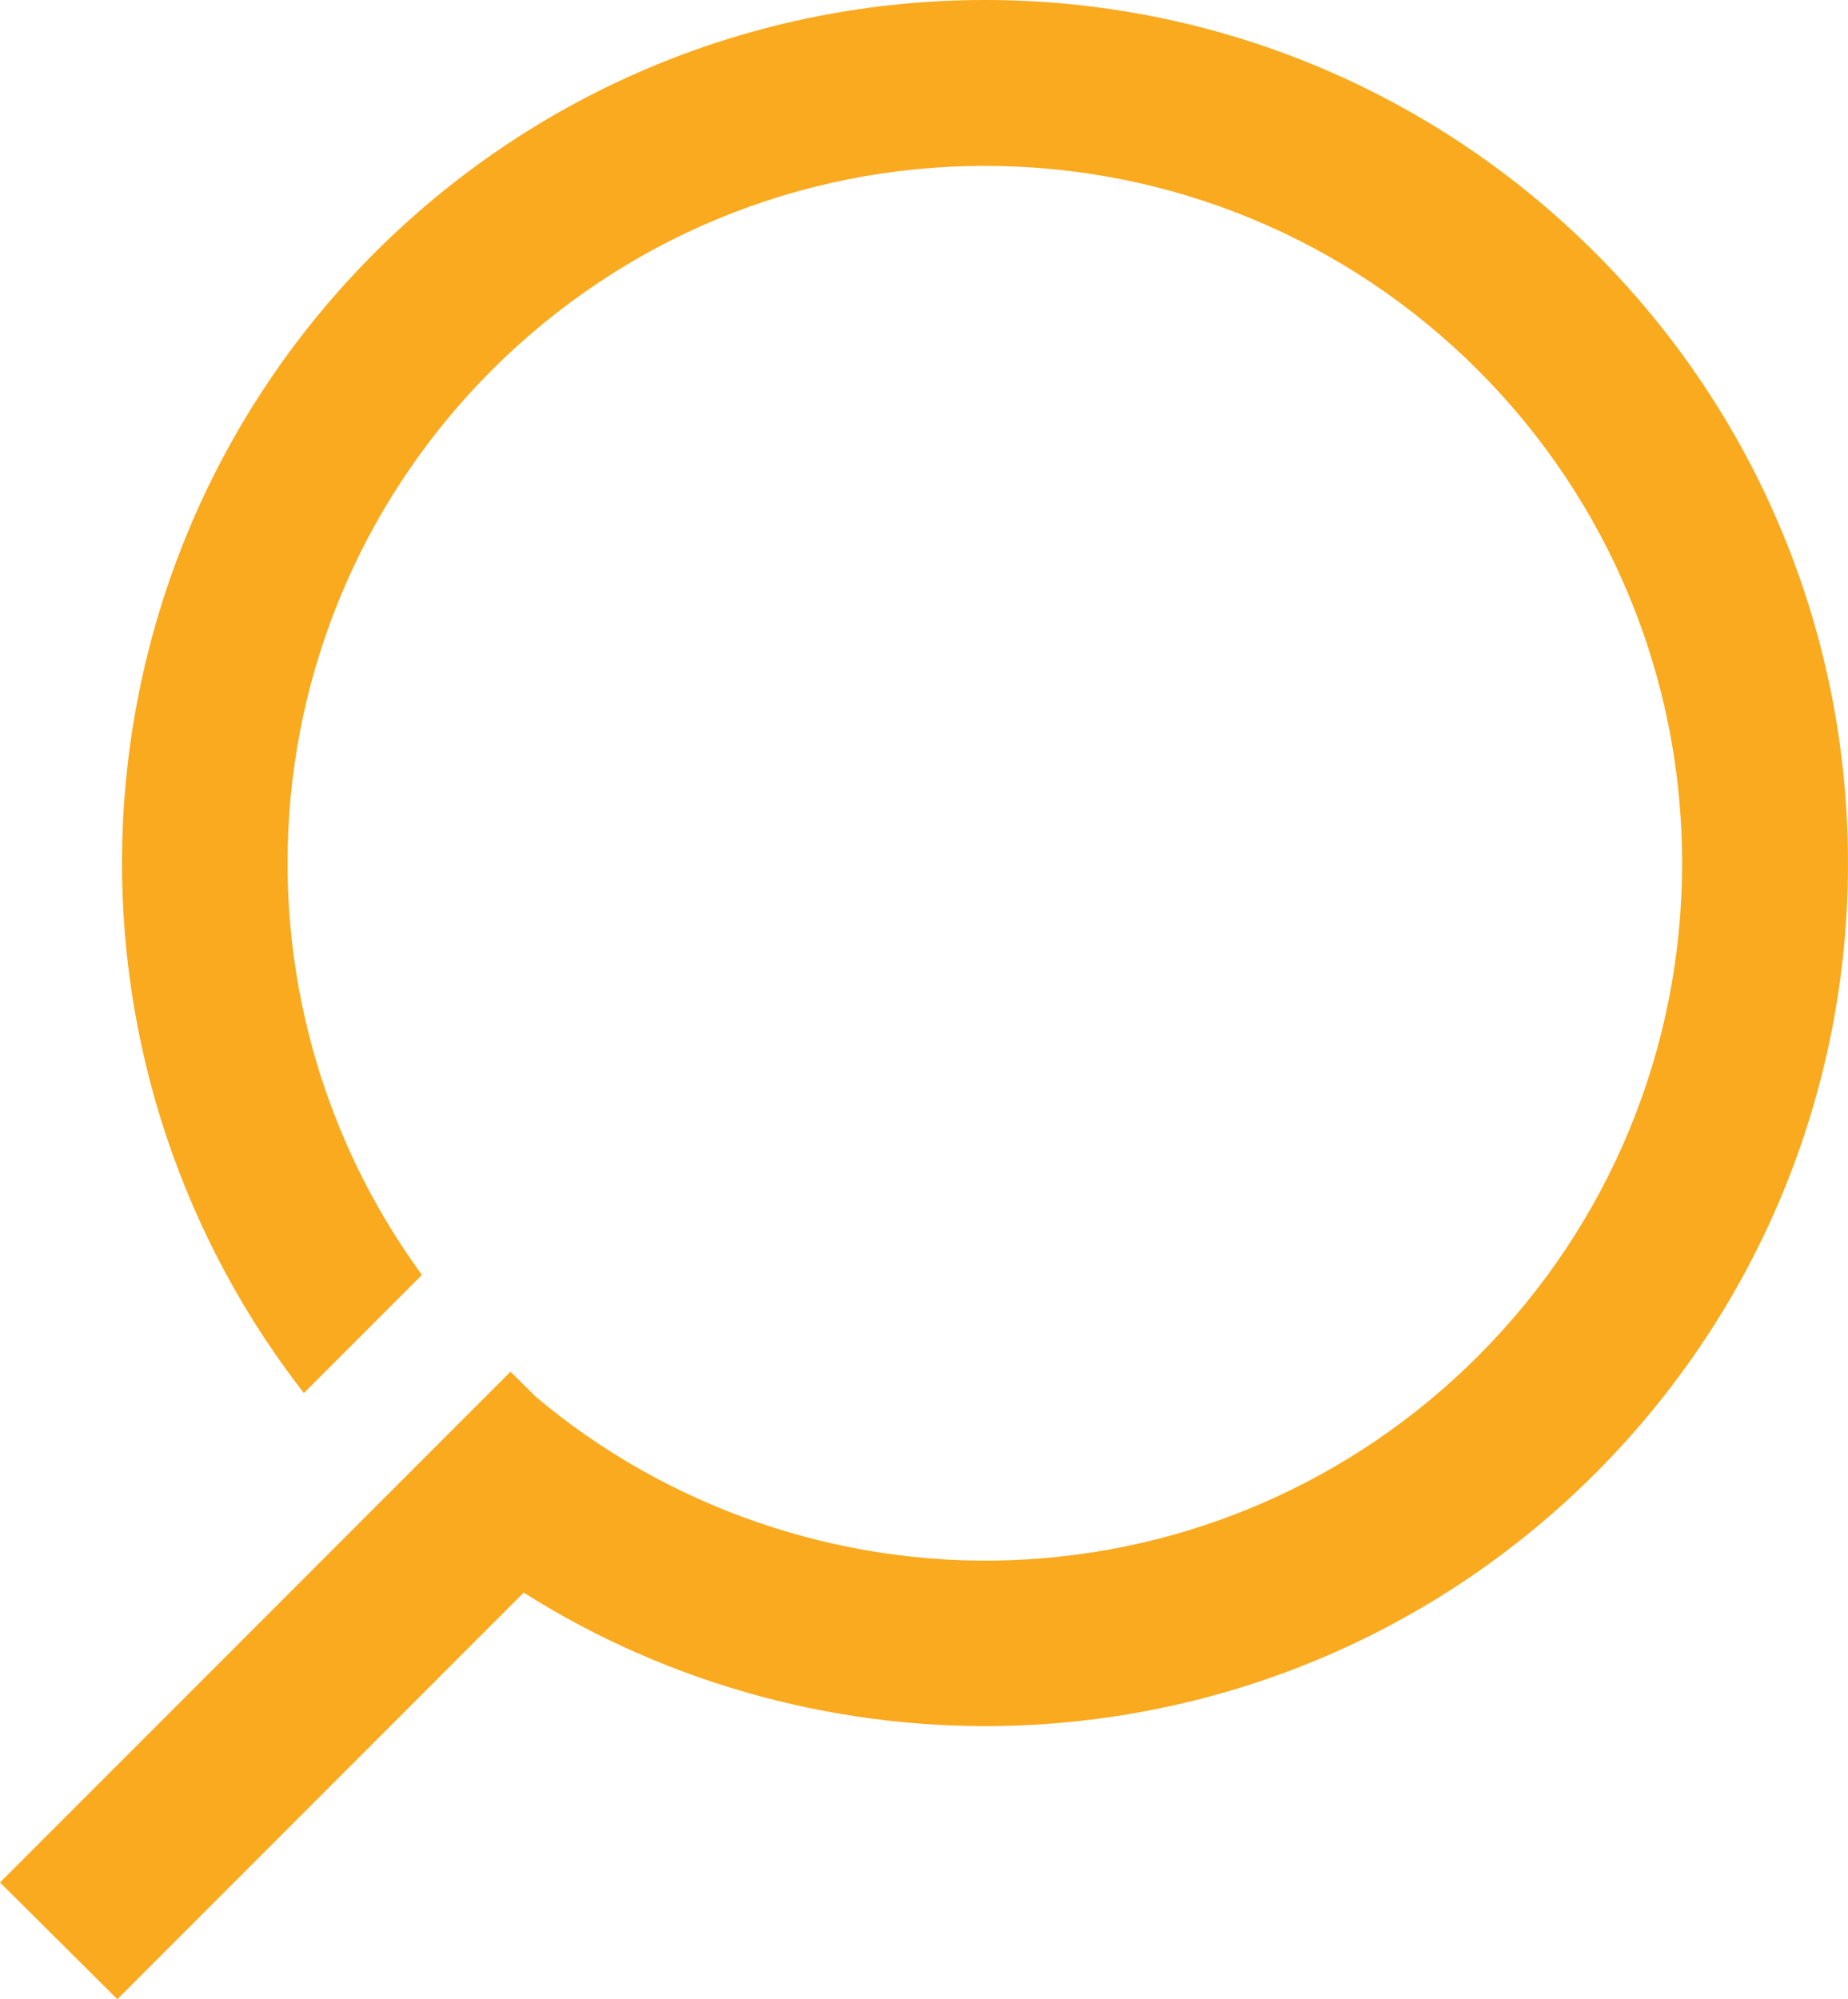
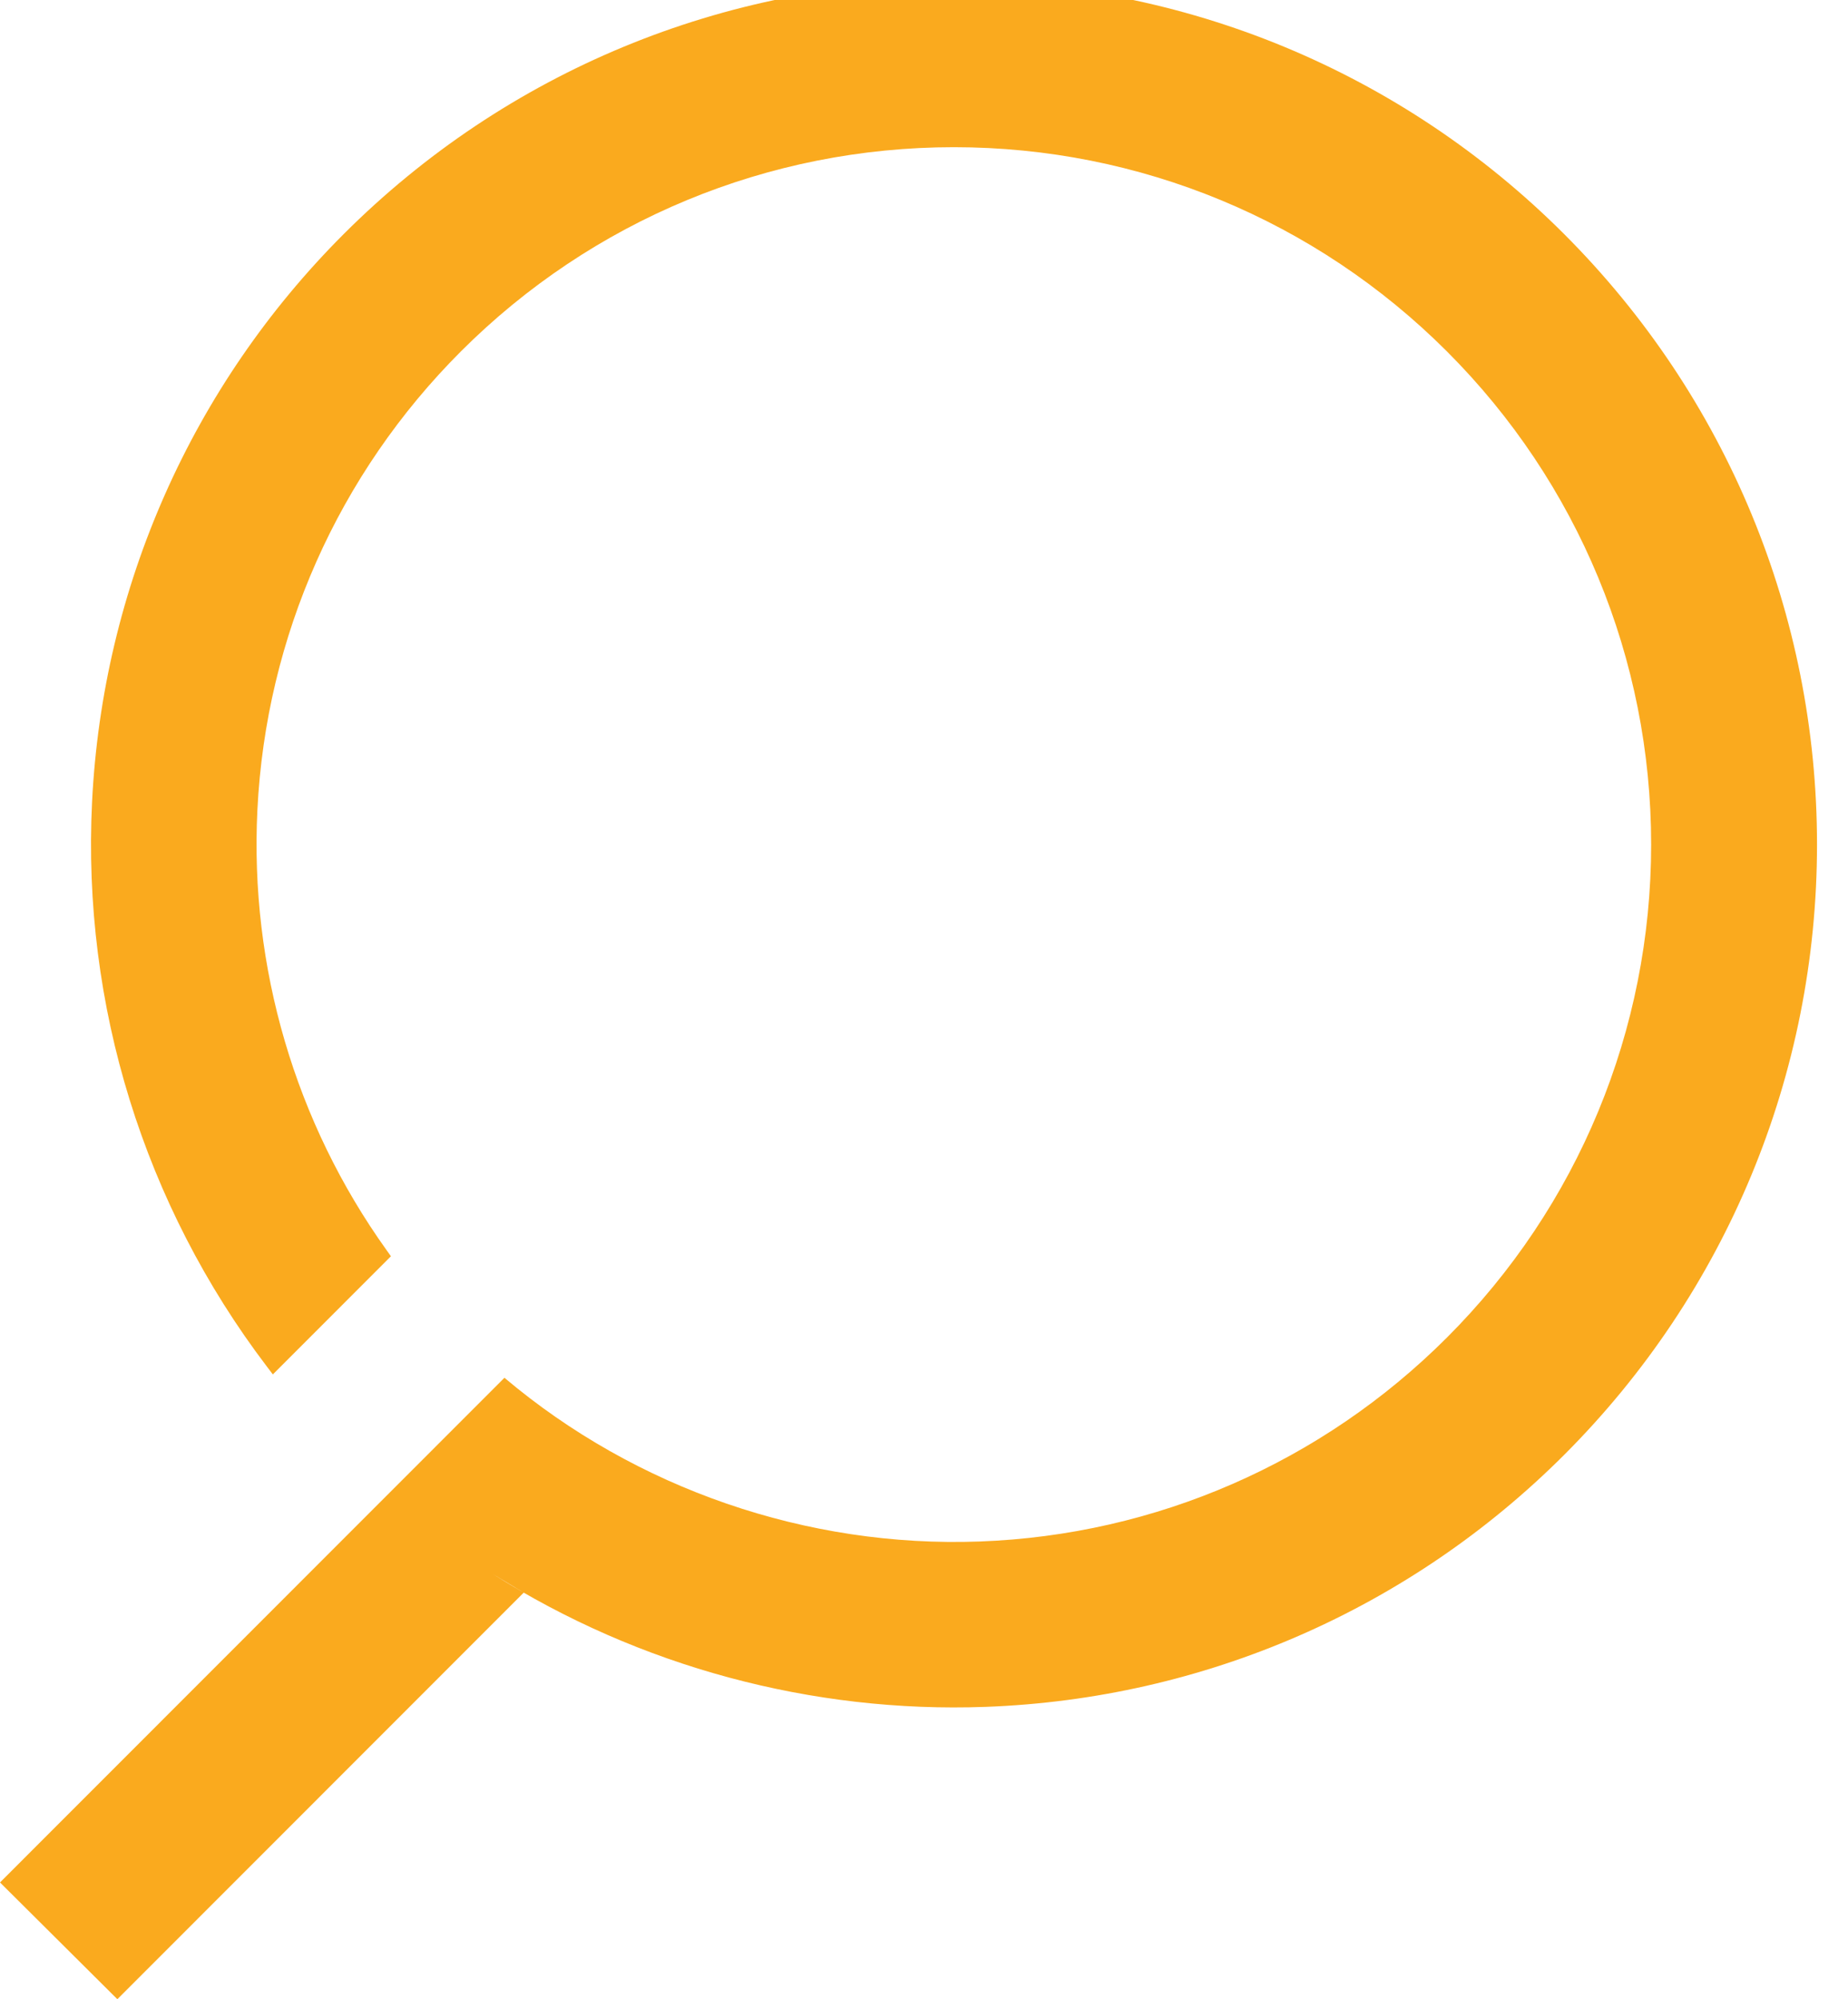
<svg xmlns="http://www.w3.org/2000/svg" xml:space="preserve" width="100%" height="100%" version="1.1" style="shape-rendering:geometricPrecision; text-rendering:geometricPrecision; image-rendering:optimizeQuality; fill-rule:evenodd; clip-rule:evenodd" viewBox="0 0 15510.5 16777.9">
  <defs>
    <style type="text/css">
   
    .fil0 {fill:#FAAA1E}
   
  </style>
  </defs>
  <g id="Layer_x0020_1">
-     <path class="fil0" d="M4395.6 13365.9l-3410.6 3412 -985 -979.9 51.3 -51.3c1394.1,-1394.7 2788.3,-2789.3 4182.5,-4184l51 -51 209.1 207.8c1104.2,932.2 2540.8,1427 3987.7,1374 1480.9,-54.2 2875,-663.8 3922.8,-1711.5 1101.2,-1101.3 1713.9,-2580.8 1713.9,-4138.2 0,-1557.1 -612.8,-3036.5 -1713.8,-4137.6 -1101.3,-1101.2 -2580.7,-1714.1 -4138.1,-1714.1 -1557.1,0 -3036.8,612.7 -4138,1713.8 -1029.1,1029.2 -1636.3,2394.2 -1708,3848.2 -65.1,1318.7 316.3,2622.3 1085.1,3695.6l35.7 50 -991.1 991.6 -50.1 -66c-1031.5,-1356.9 -1551.4,-3034.8 -1467.3,-4737.5 89,-1799.6 837.2,-3491.9 2111.6,-4766.2 1362.8,-1362.8 3195,-2121.5 5122.2,-2121.6 1927.2,0 3759.4,759 5122,2121.7 1362.9,1362.8 2121.8,3194.8 2121.9,5122.2 0.1,1927.2 -759,3759.5 -2121.8,5122.2 -1296.9,1297 -3024.8,2048.3 -4857.5,2115.3 -1453.2,53.2 -2907.1,-337.5 -4135.5,-1115.5z" />
+     <path class="fil0" d="M4395.6 13365.9l-3410.6 3412 -985 -979.9 51.3 -51.3c1394.1,-1394.7 2788.3,-2789.3 4182.5,-4184c1104.2,932.2 2540.8,1427 3987.7,1374 1480.9,-54.2 2875,-663.8 3922.8,-1711.5 1101.2,-1101.3 1713.9,-2580.8 1713.9,-4138.2 0,-1557.1 -612.8,-3036.5 -1713.8,-4137.6 -1101.3,-1101.2 -2580.7,-1714.1 -4138.1,-1714.1 -1557.1,0 -3036.8,612.7 -4138,1713.8 -1029.1,1029.2 -1636.3,2394.2 -1708,3848.2 -65.1,1318.7 316.3,2622.3 1085.1,3695.6l35.7 50 -991.1 991.6 -50.1 -66c-1031.5,-1356.9 -1551.4,-3034.8 -1467.3,-4737.5 89,-1799.6 837.2,-3491.9 2111.6,-4766.2 1362.8,-1362.8 3195,-2121.5 5122.2,-2121.6 1927.2,0 3759.4,759 5122,2121.7 1362.9,1362.8 2121.8,3194.8 2121.9,5122.2 0.1,1927.2 -759,3759.5 -2121.8,5122.2 -1296.9,1297 -3024.8,2048.3 -4857.5,2115.3 -1453.2,53.2 -2907.1,-337.5 -4135.5,-1115.5z" />
  </g>
</svg>